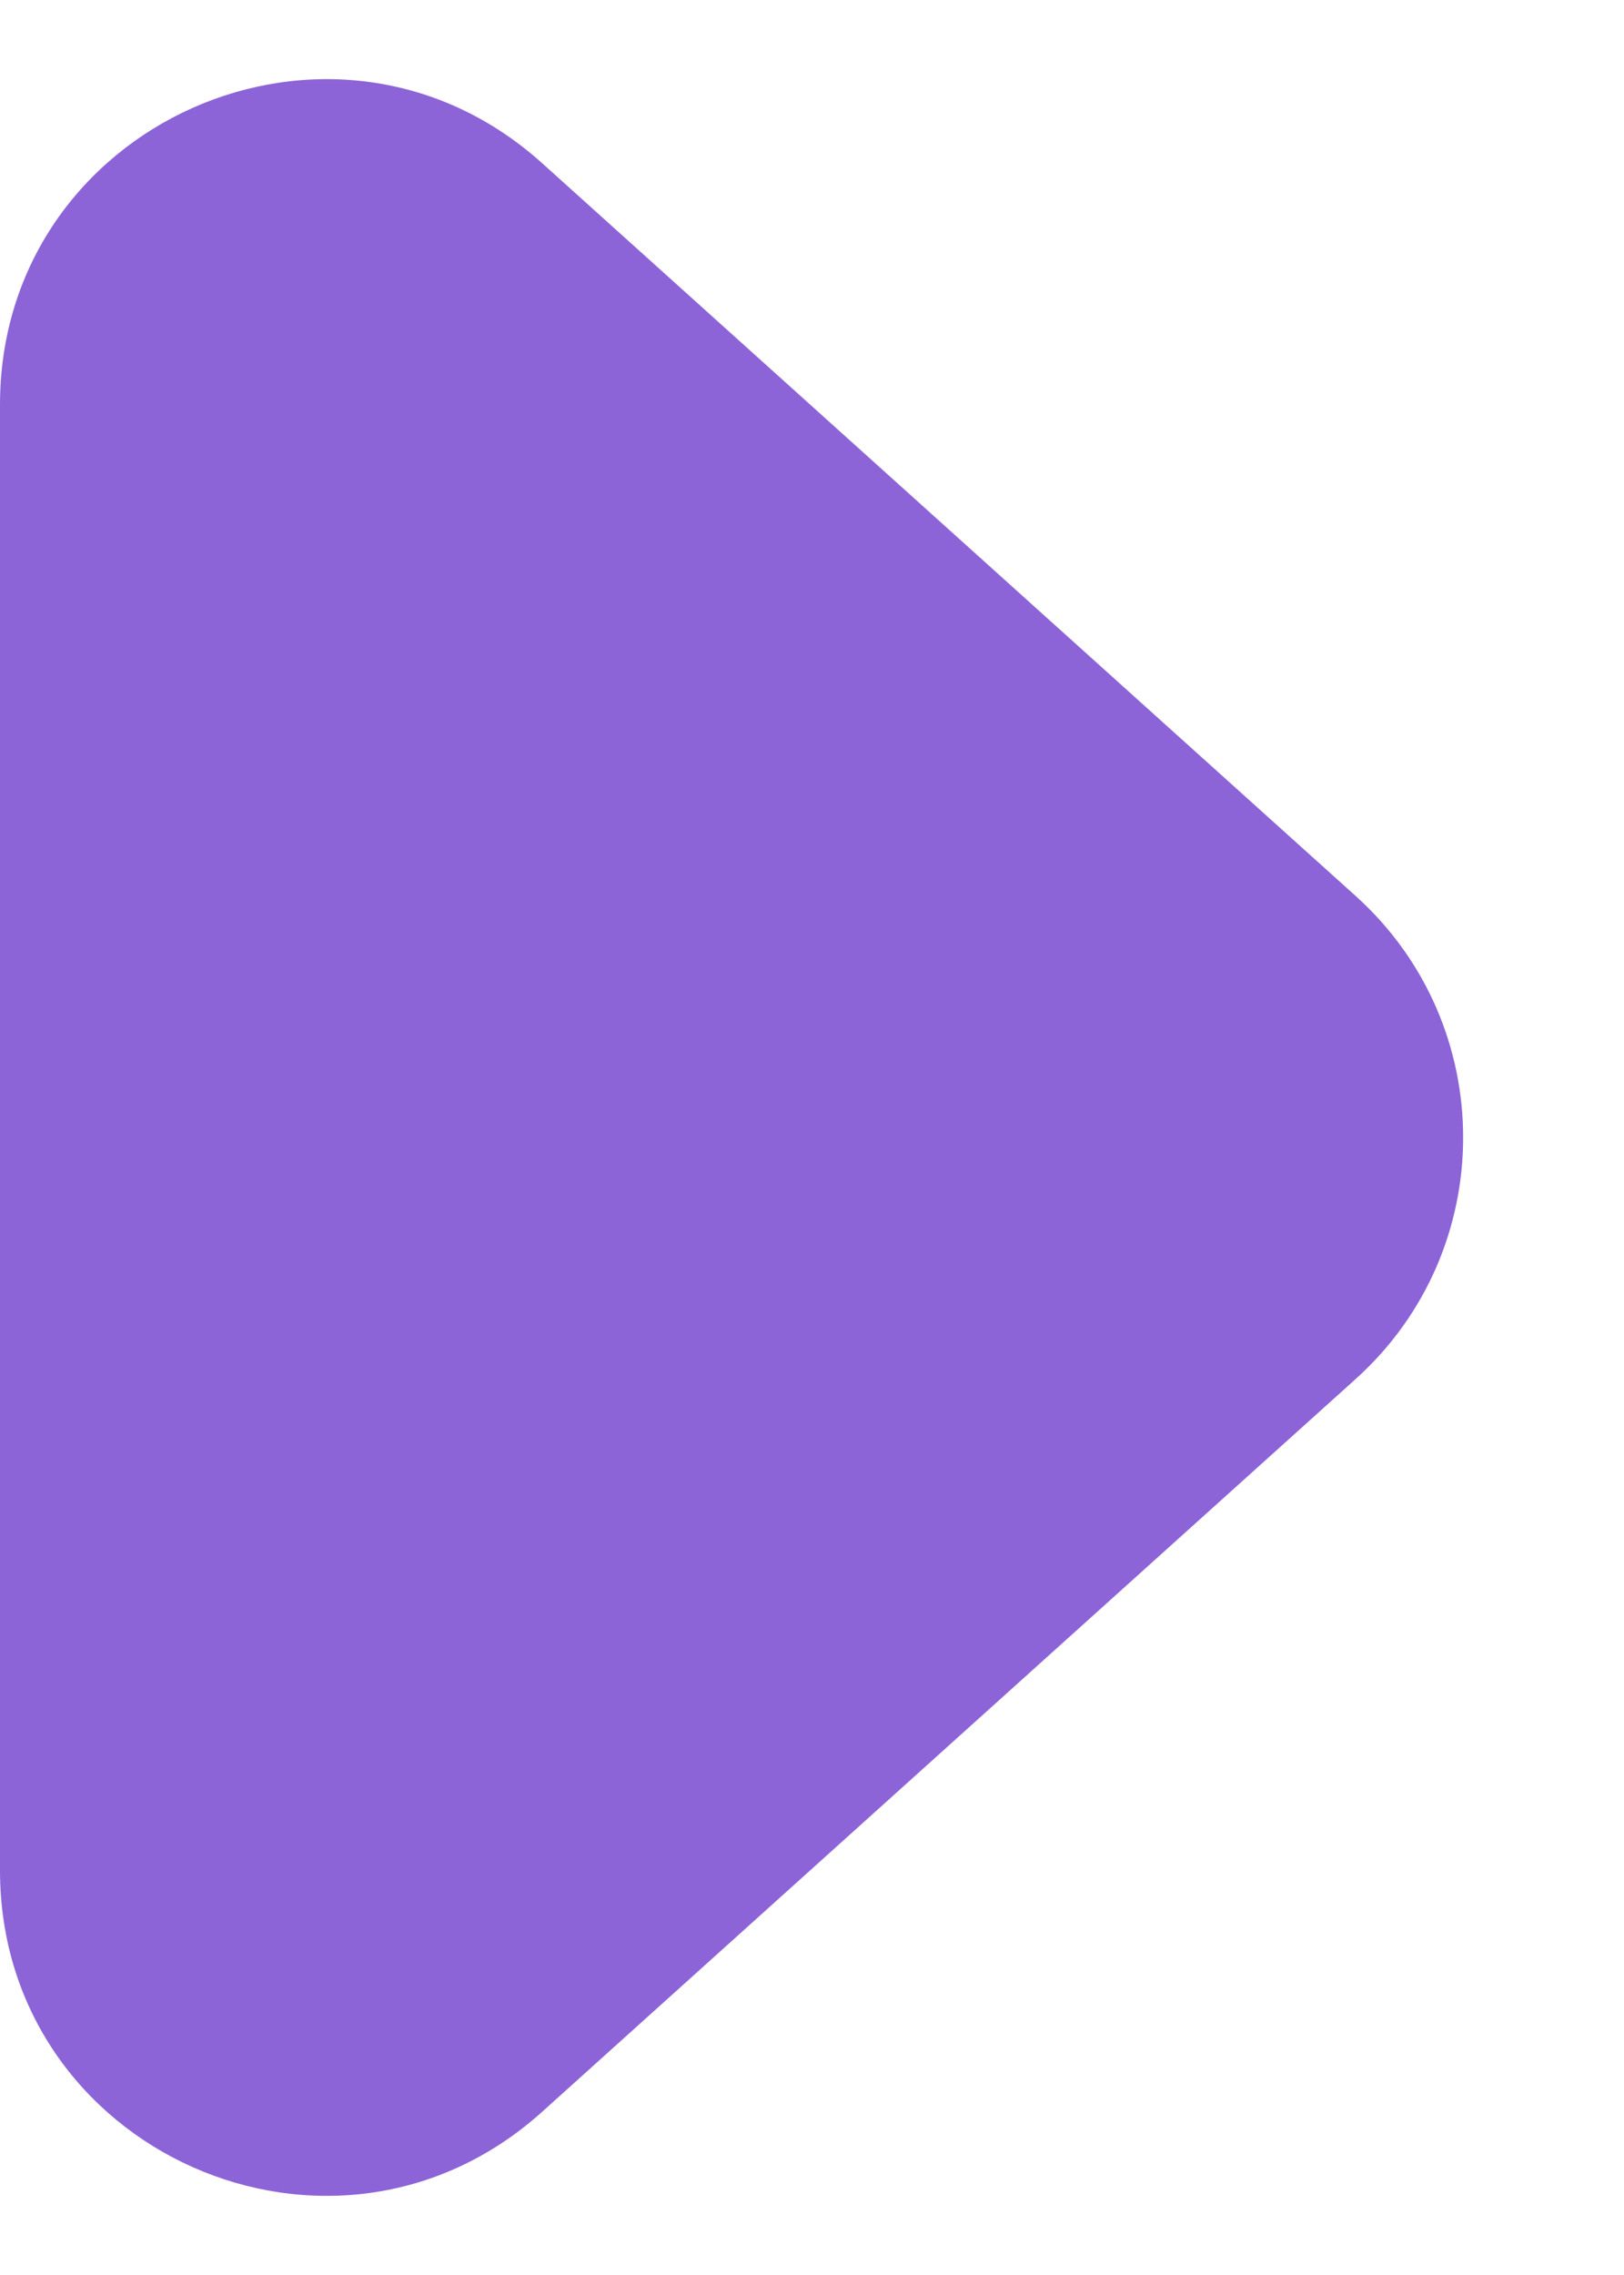
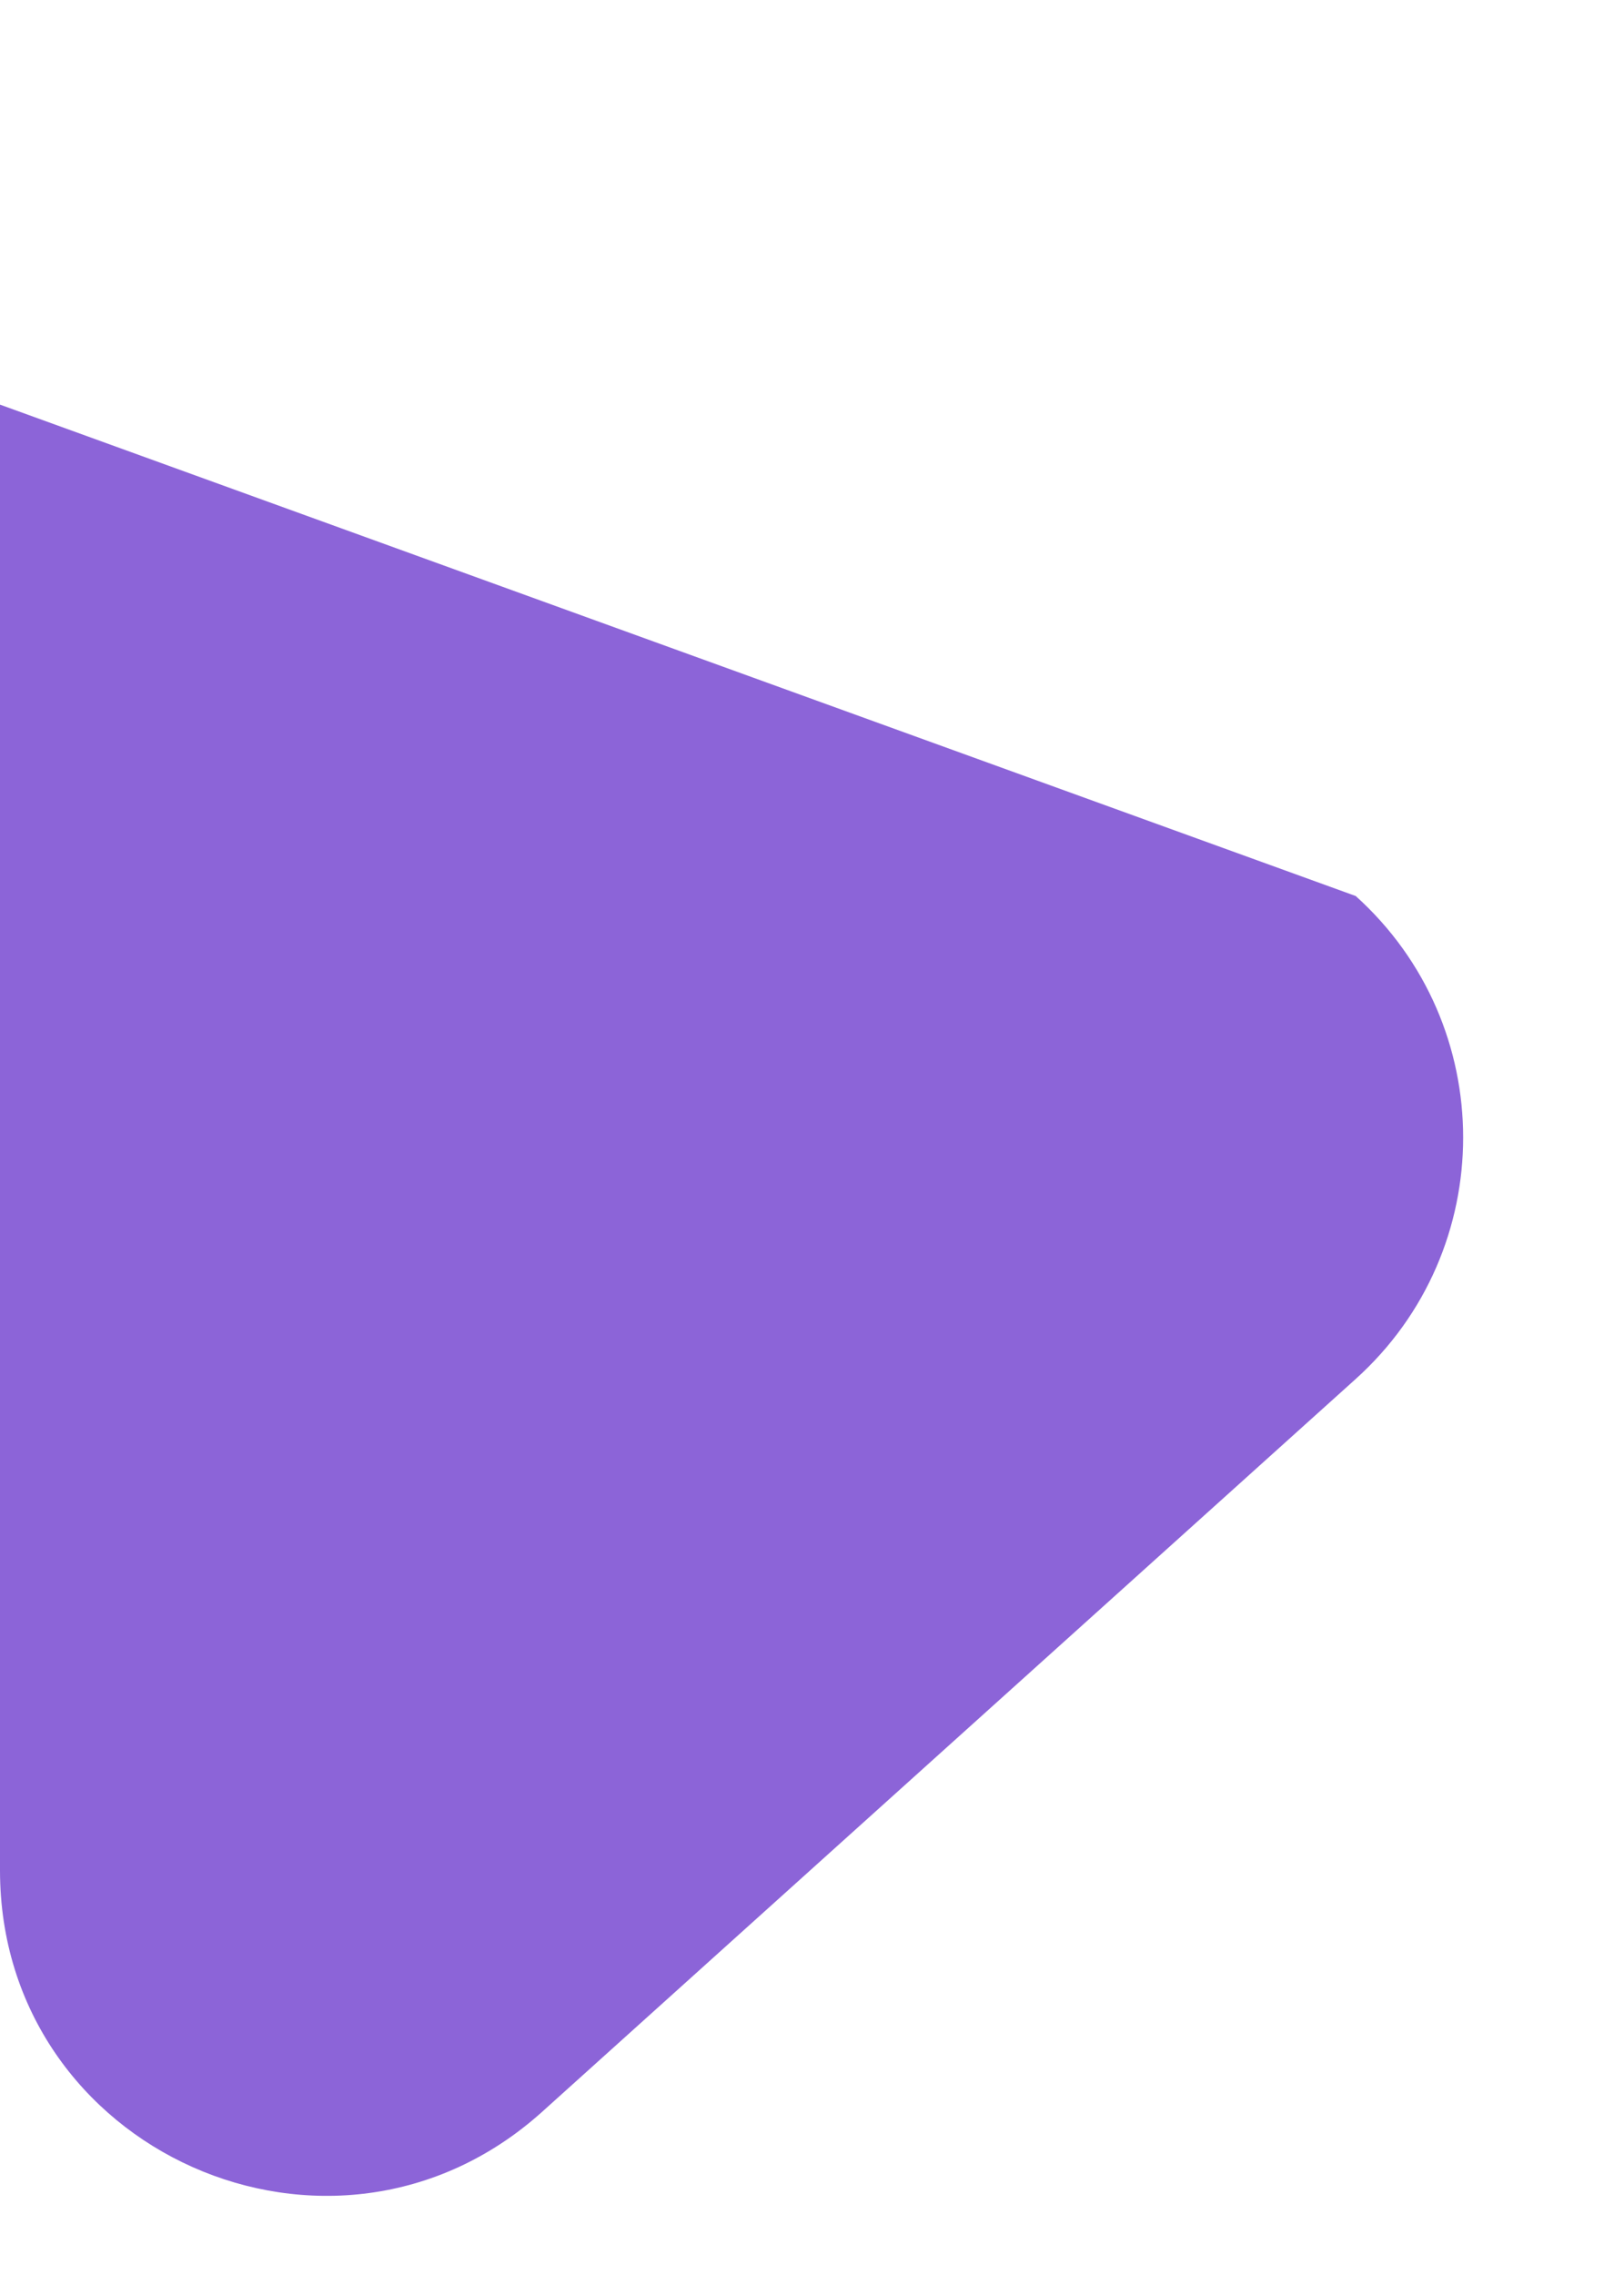
<svg xmlns="http://www.w3.org/2000/svg" width="5" height="7" viewBox="0 0 5 7" fill="none">
-   <path d="M4.174 2.757C4.615 3.154 4.615 3.846 4.174 4.243L1.669 6.498C1.025 7.077 9.62807e-09 6.62 4.74721e-08 5.755L2.44579e-07 1.245C2.82423e-07 0.38 1.025 -0.077 1.669 0.502L4.174 2.757Z" fill="#8C64D8" />
+   <path d="M4.174 2.757C4.615 3.154 4.615 3.846 4.174 4.243L1.669 6.498C1.025 7.077 9.62807e-09 6.62 4.74721e-08 5.755L2.44579e-07 1.245L4.174 2.757Z" fill="#8C64D8" />
</svg>